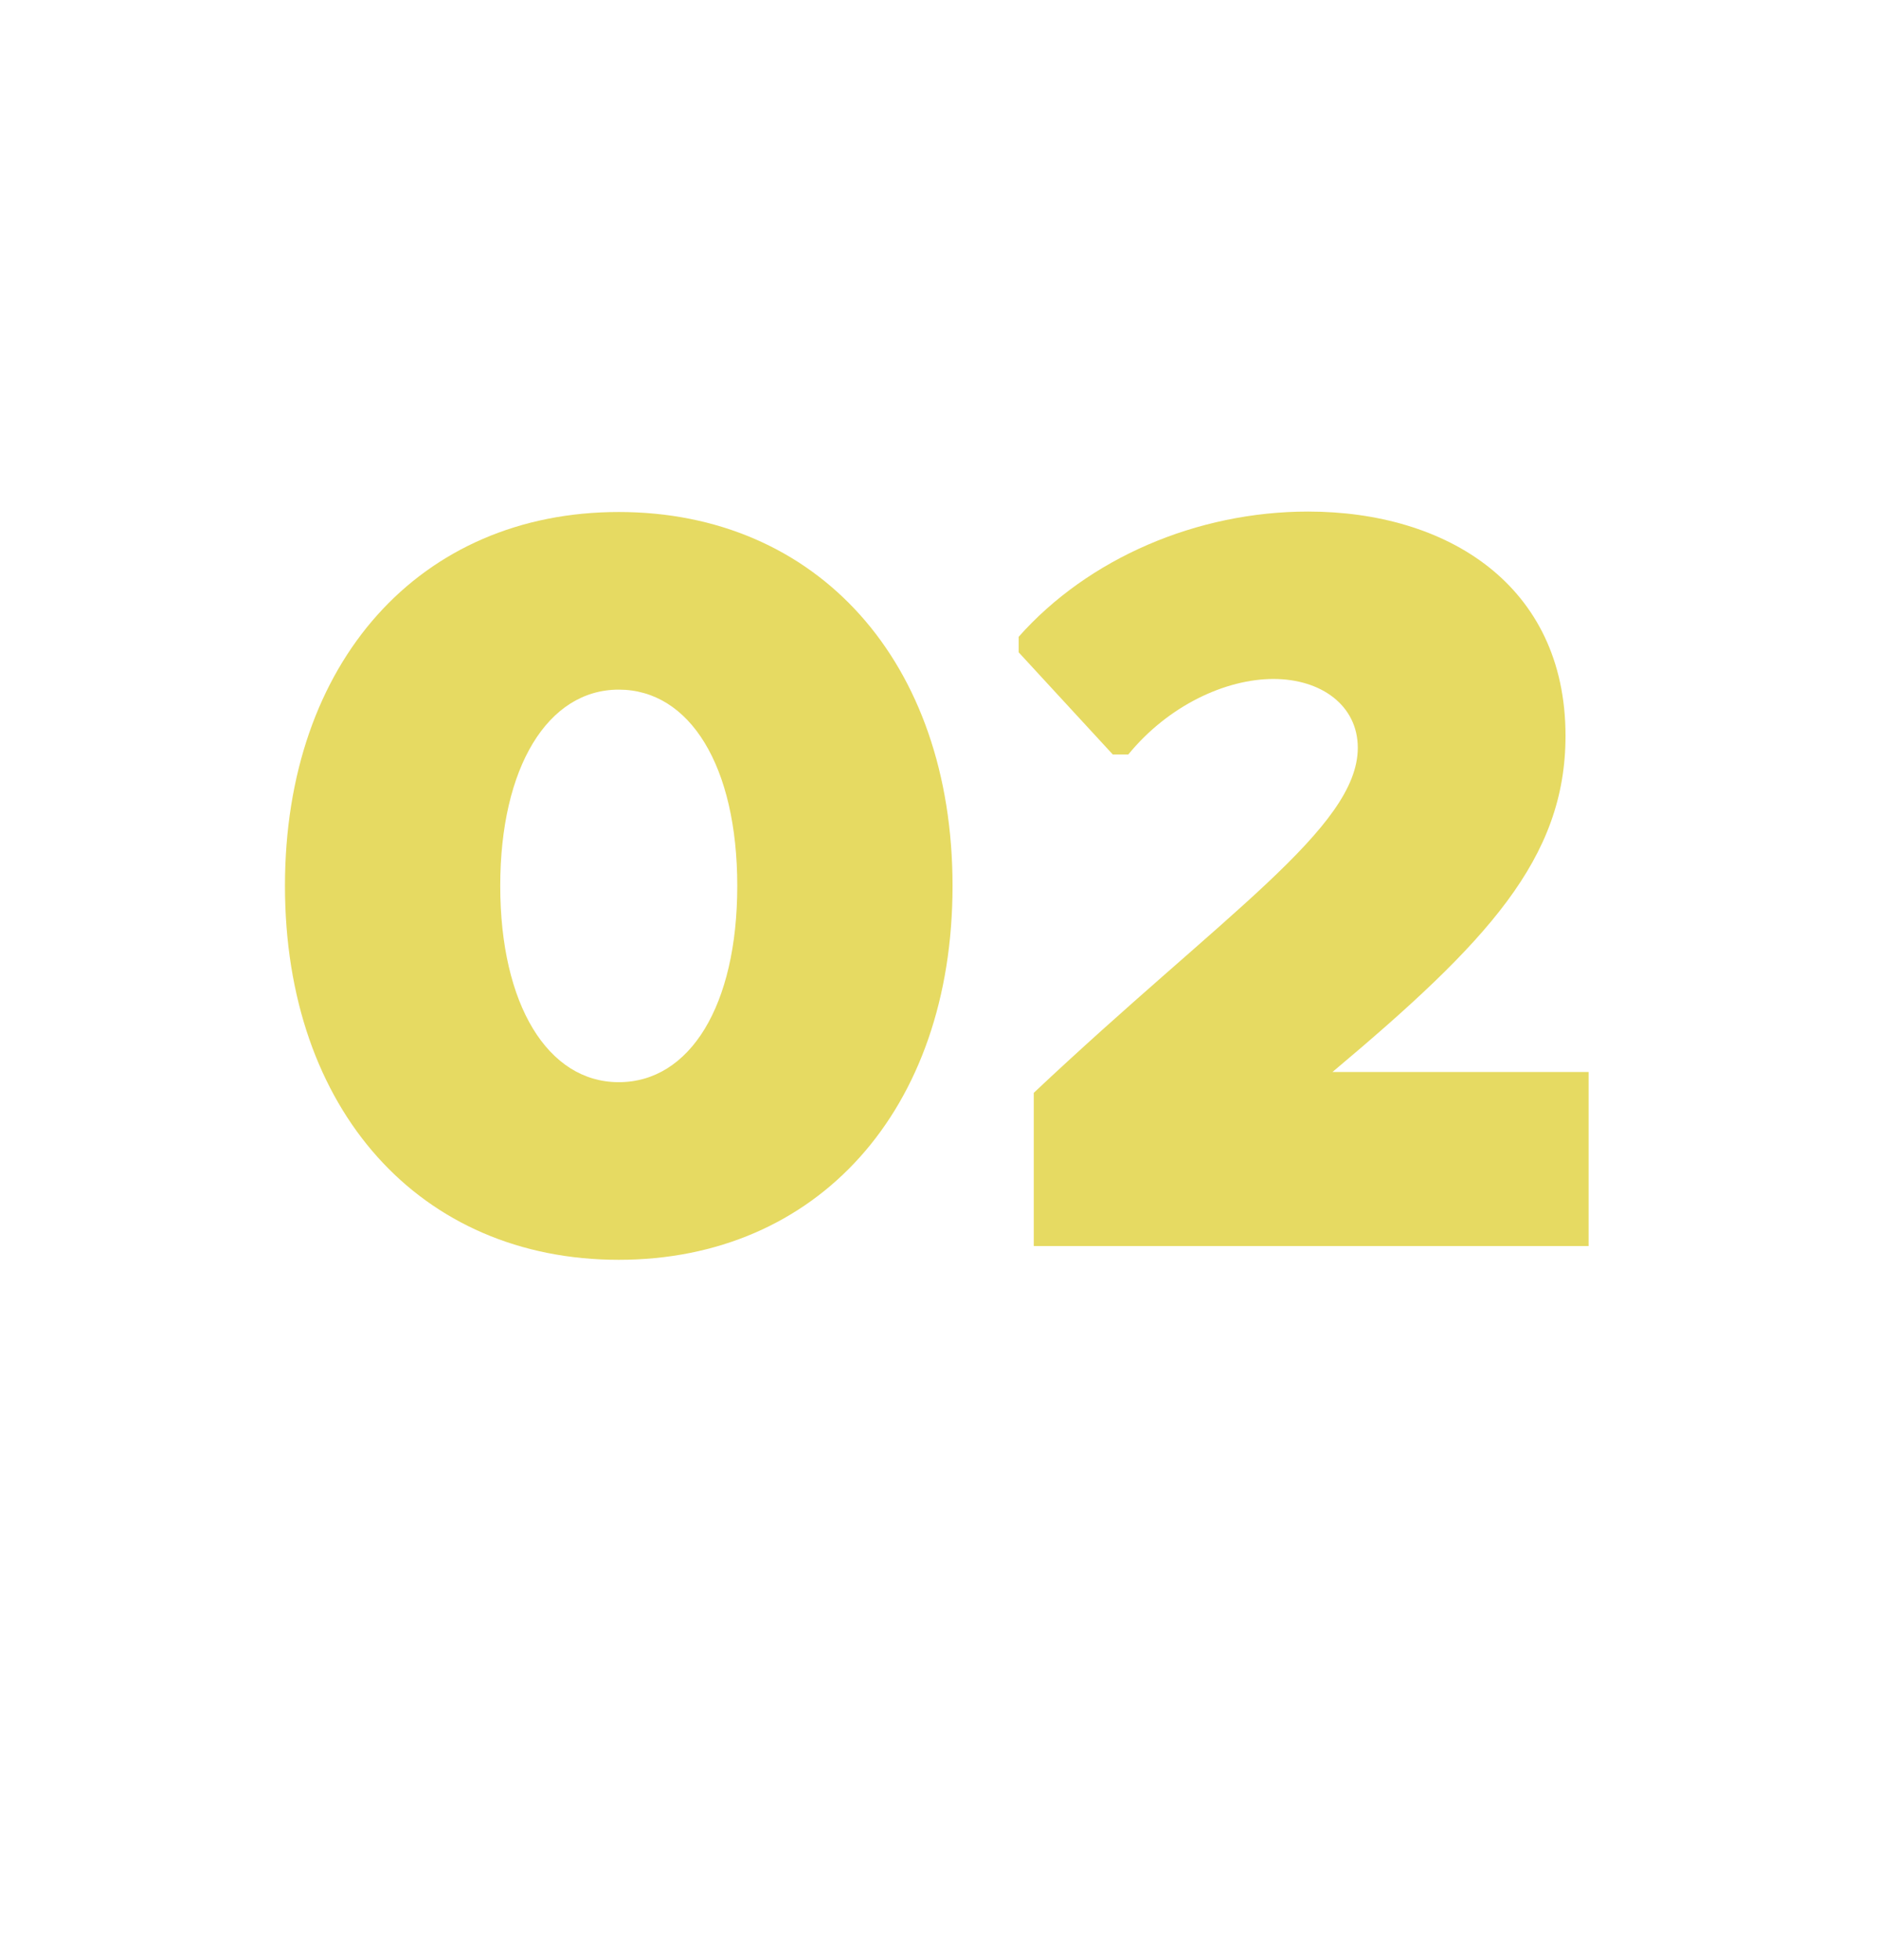
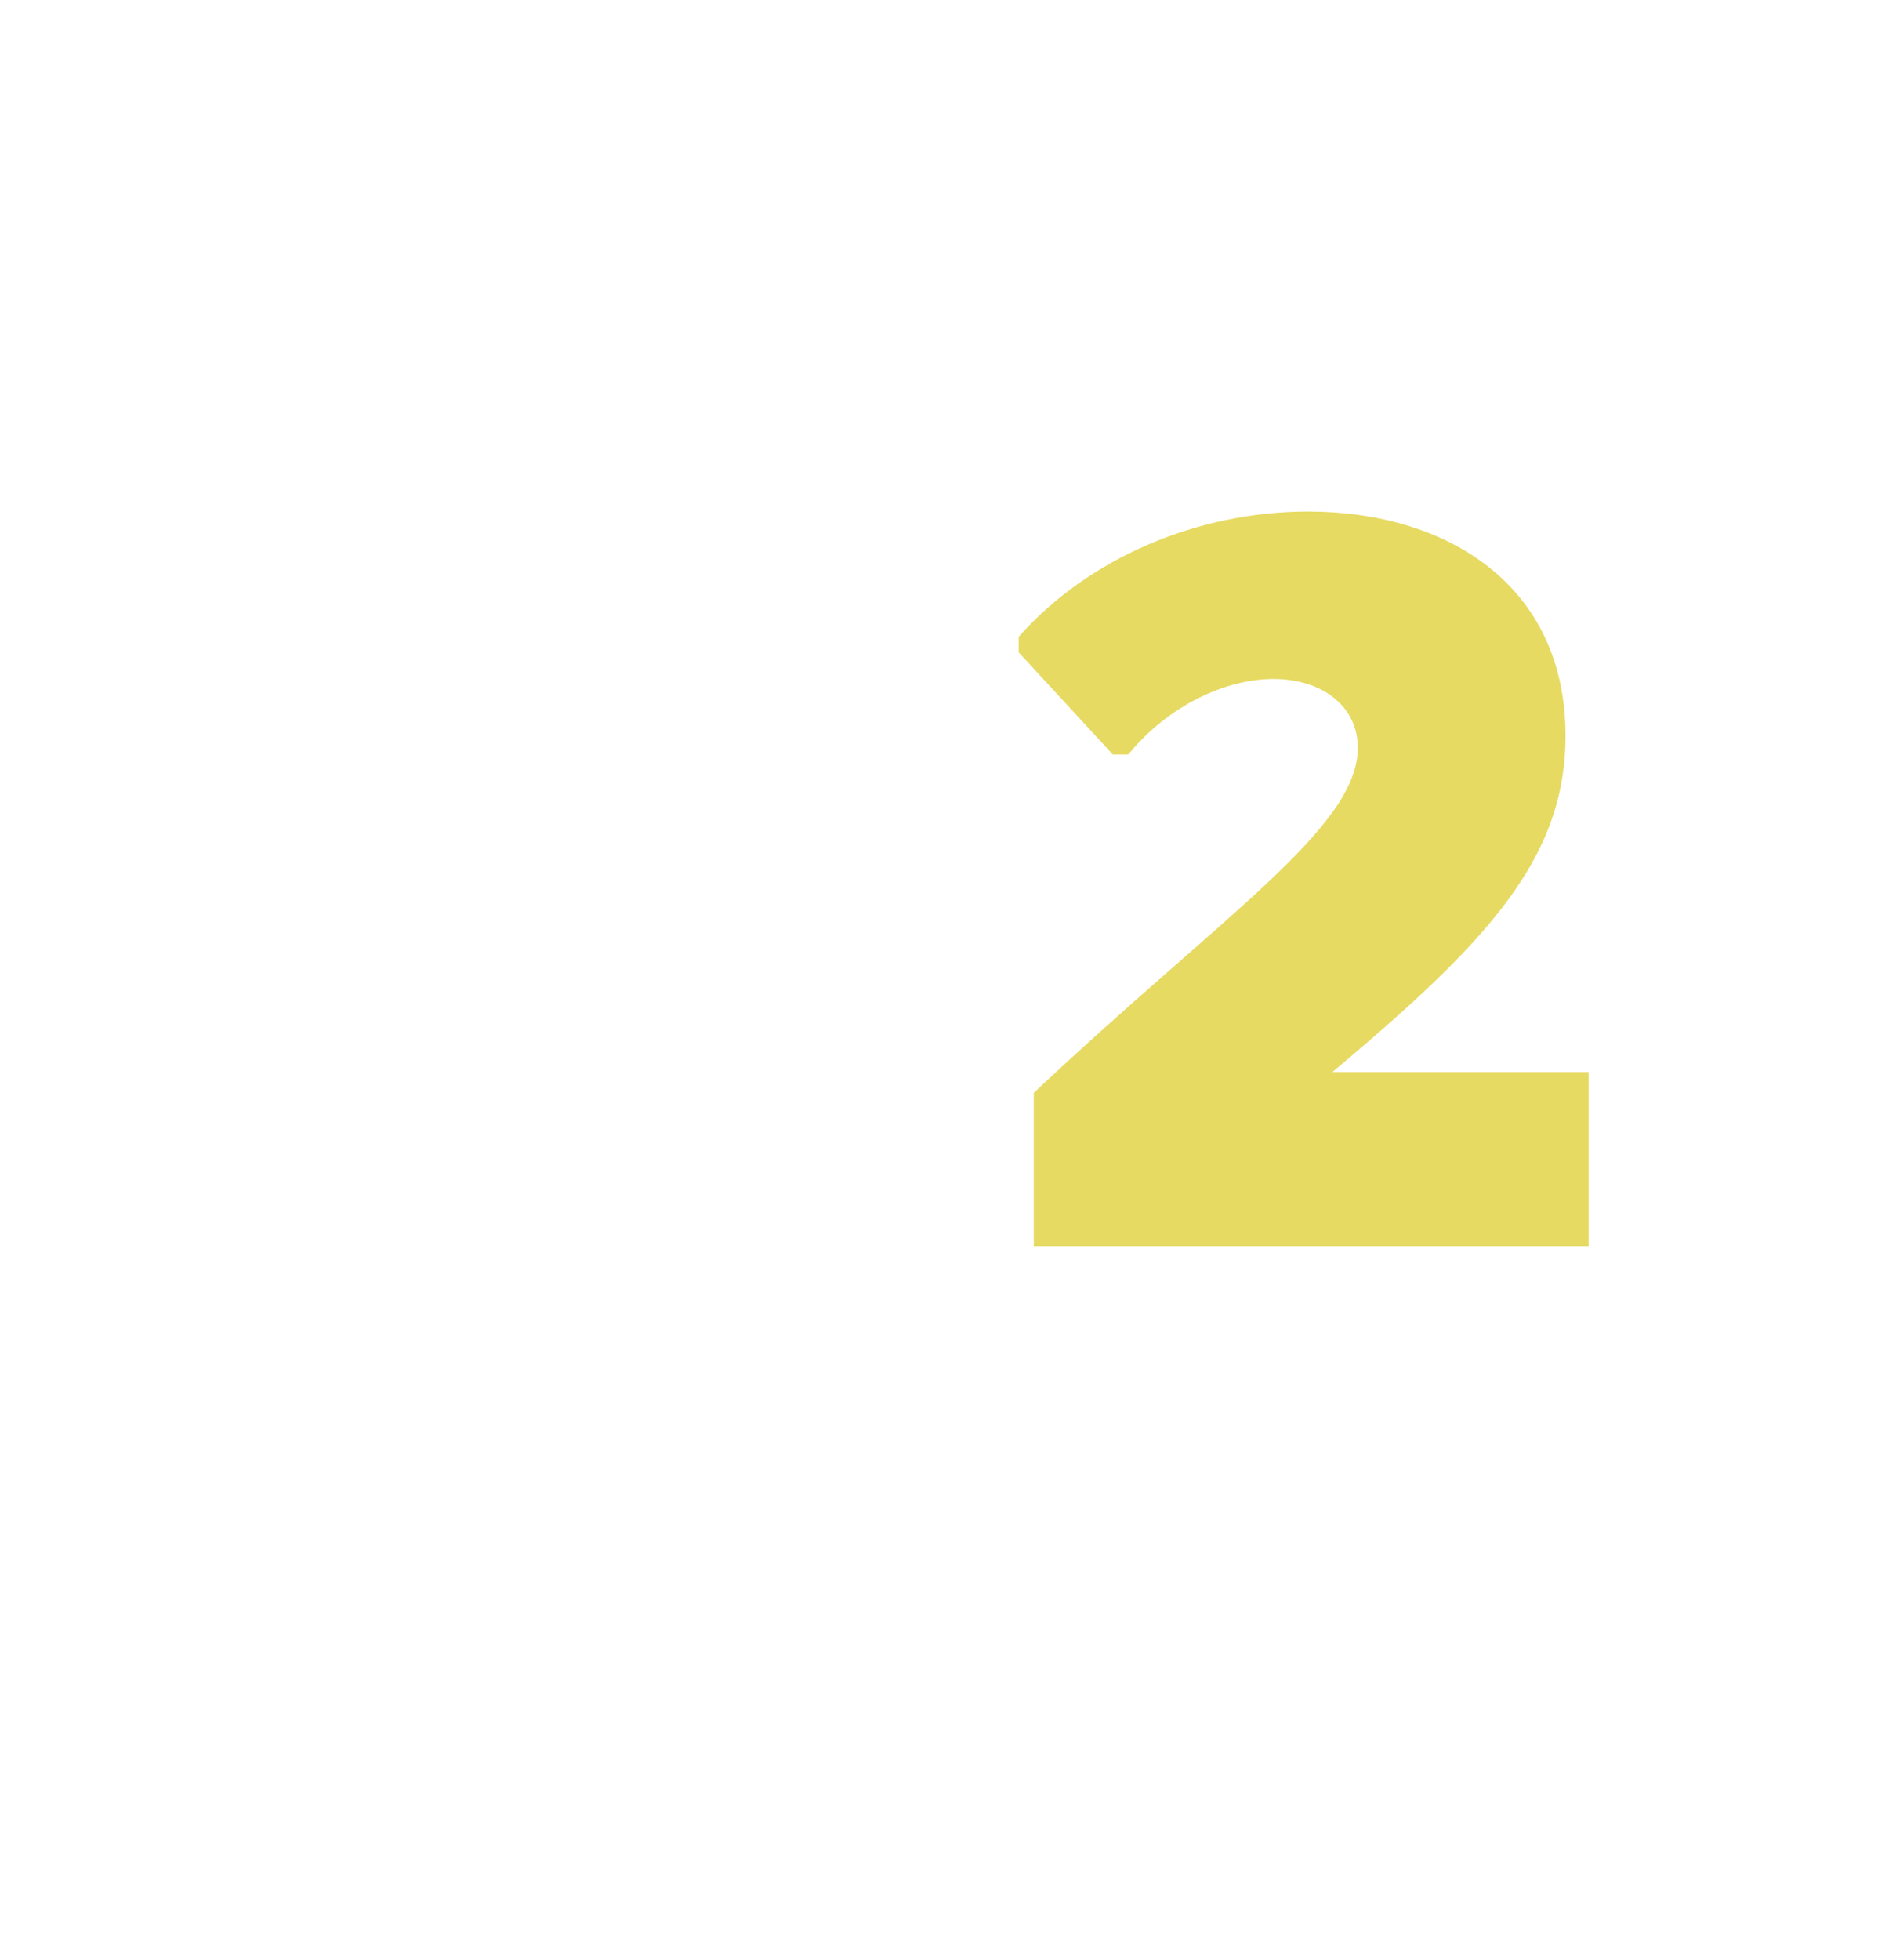
<svg xmlns="http://www.w3.org/2000/svg" viewBox="0 0 42.31 44.13" data-name="Layer 1" id="Layer_1">
  <defs>
    <style>
      .cls-1 {
        fill: #e6da62;
      }
    </style>
  </defs>
-   <path d="M13.94,28.37c-4.47,0-7.52-3.37-7.52-8.42s3.05-8.42,7.52-8.42,7.52,3.37,7.52,8.42-3.05,8.42-7.52,8.42ZM13.94,24.37c1.6,0,2.67-1.72,2.67-4.42s-1.07-4.42-2.67-4.42-2.67,1.75-2.67,4.42,1.07,4.42,2.67,4.42Z" class="cls-1" />
  <path d="M35.79,24.14v3.92h-12.5v-3.45c4.27-4.02,7.3-5.97,7.3-7.77,0-.95-.82-1.55-1.9-1.55s-2.37.6-3.27,1.7h-.35l-2.12-2.3v-.35c1.57-1.77,4.02-2.82,6.52-2.82,3.12,0,5.8,1.65,5.8,5.05,0,2.77-1.77,4.65-5.25,7.57h5.77Z" class="cls-1" />
</svg>